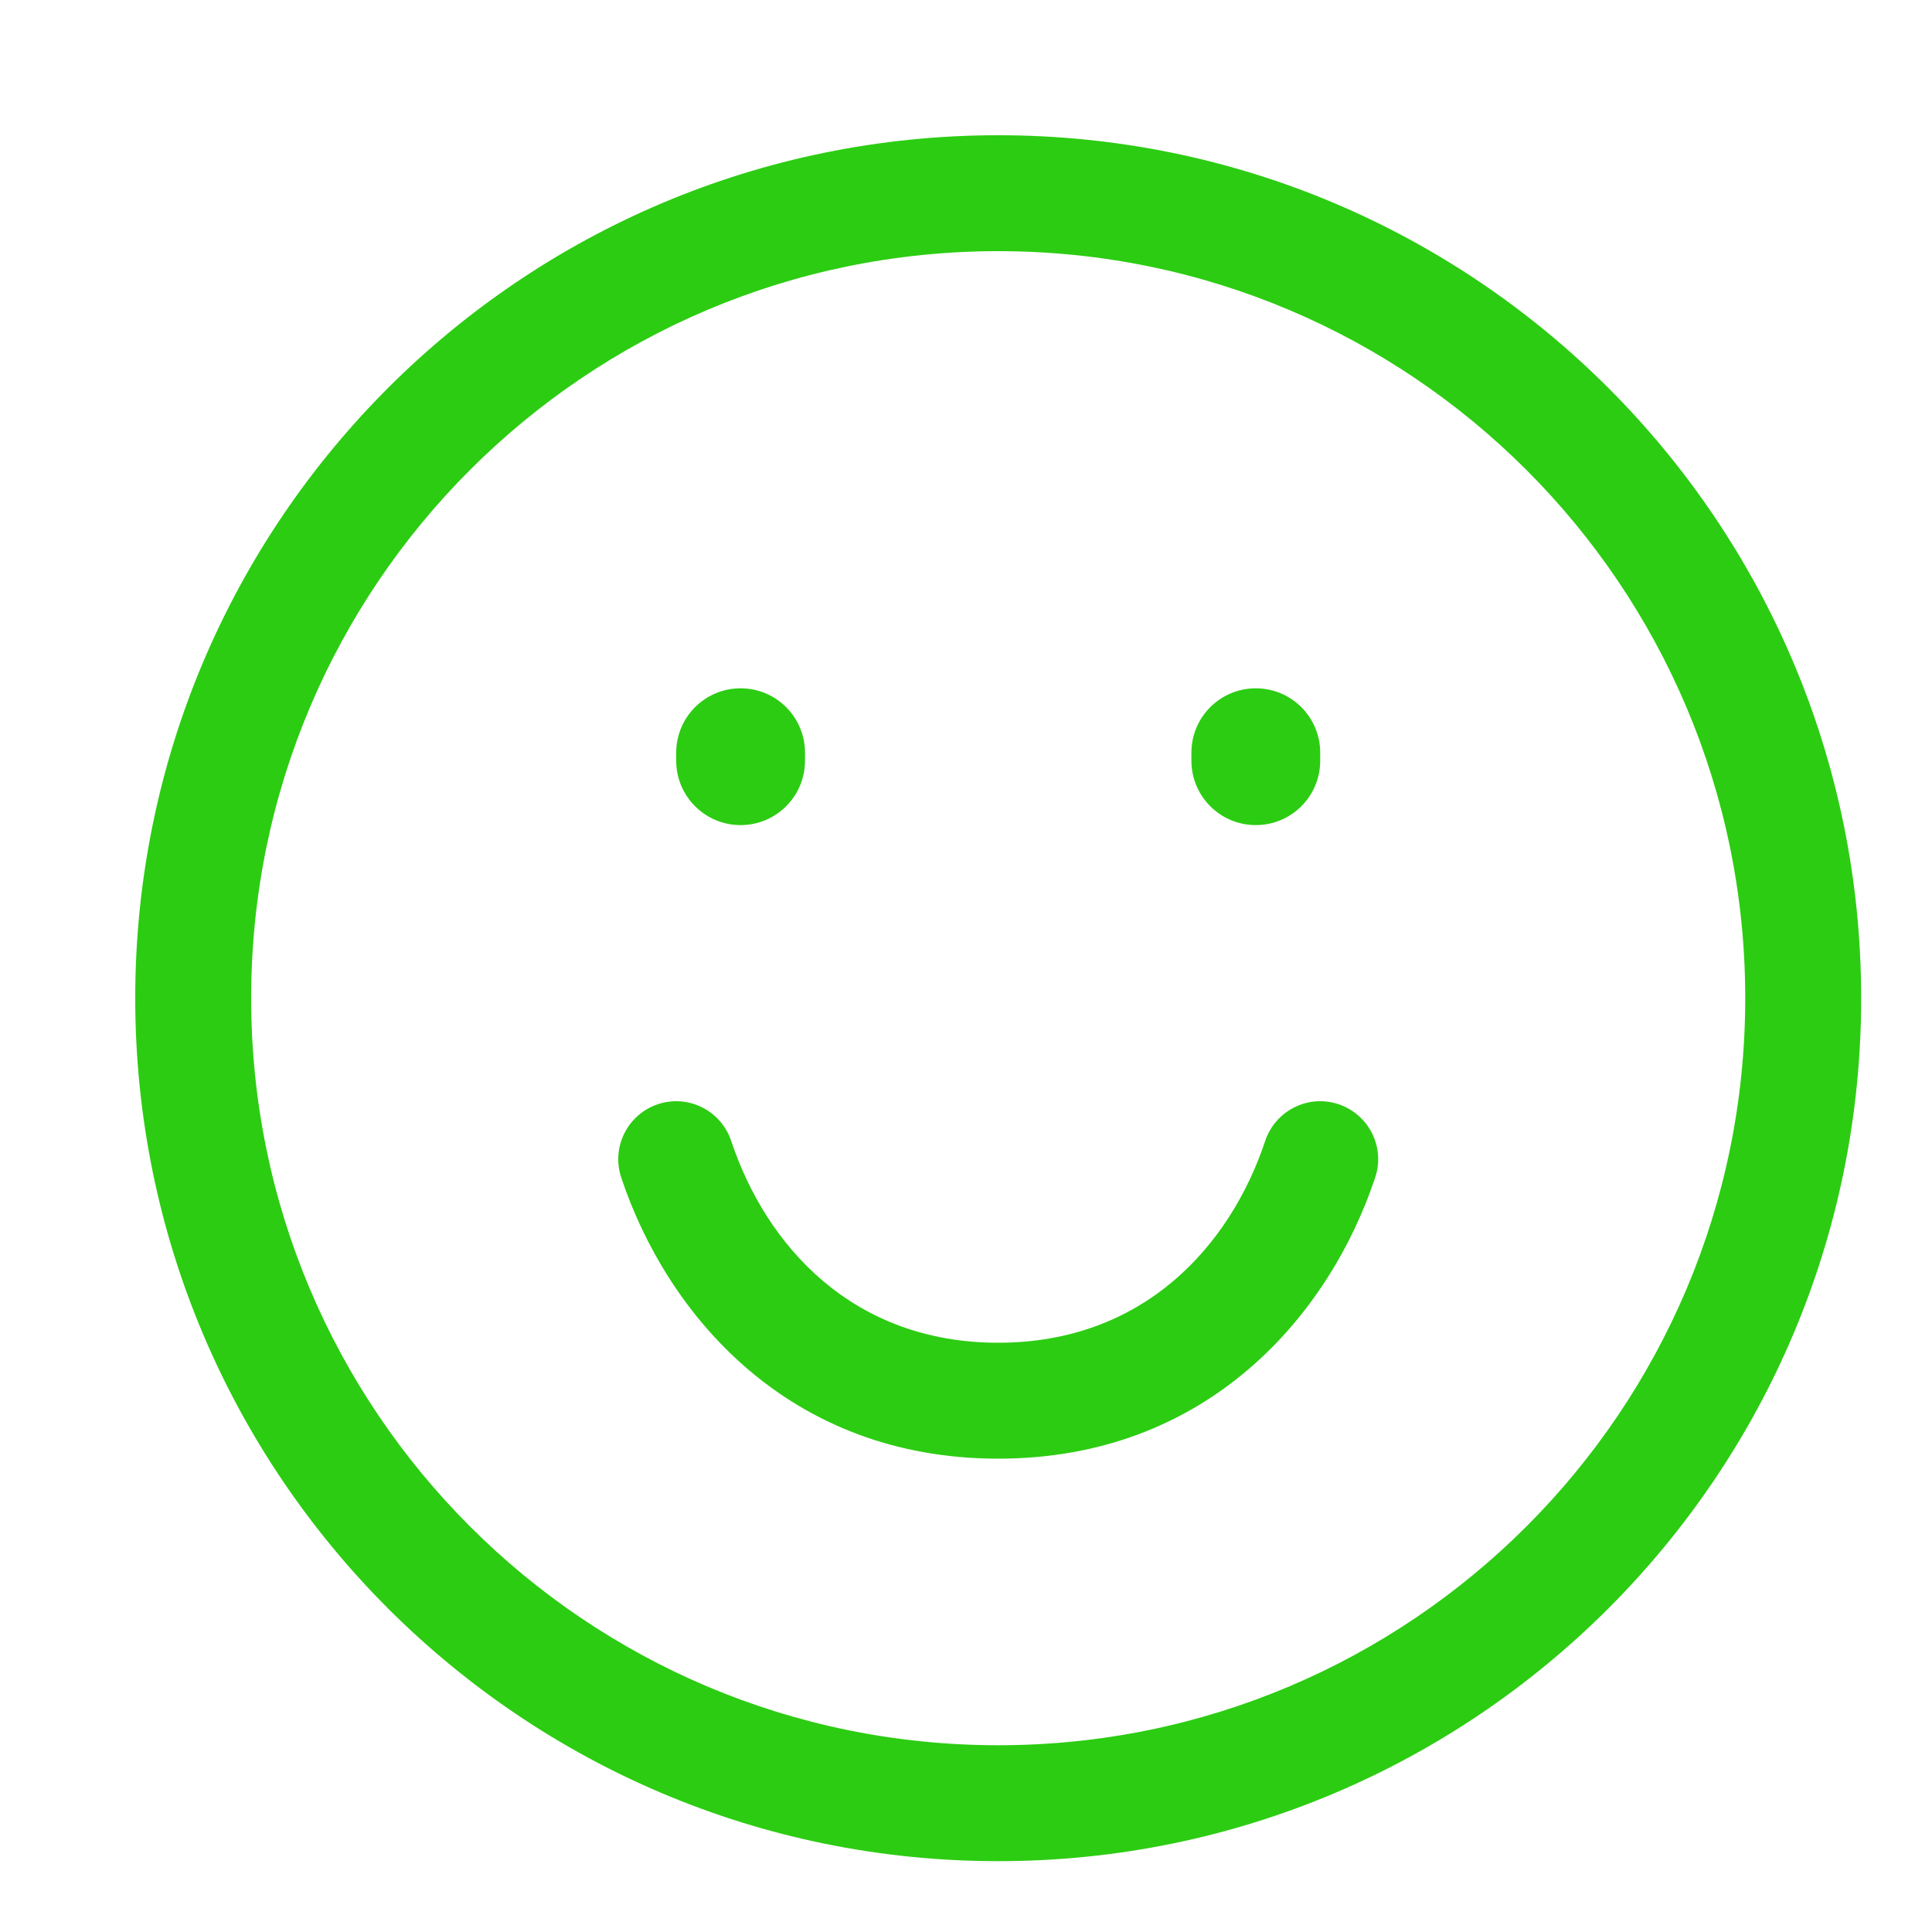
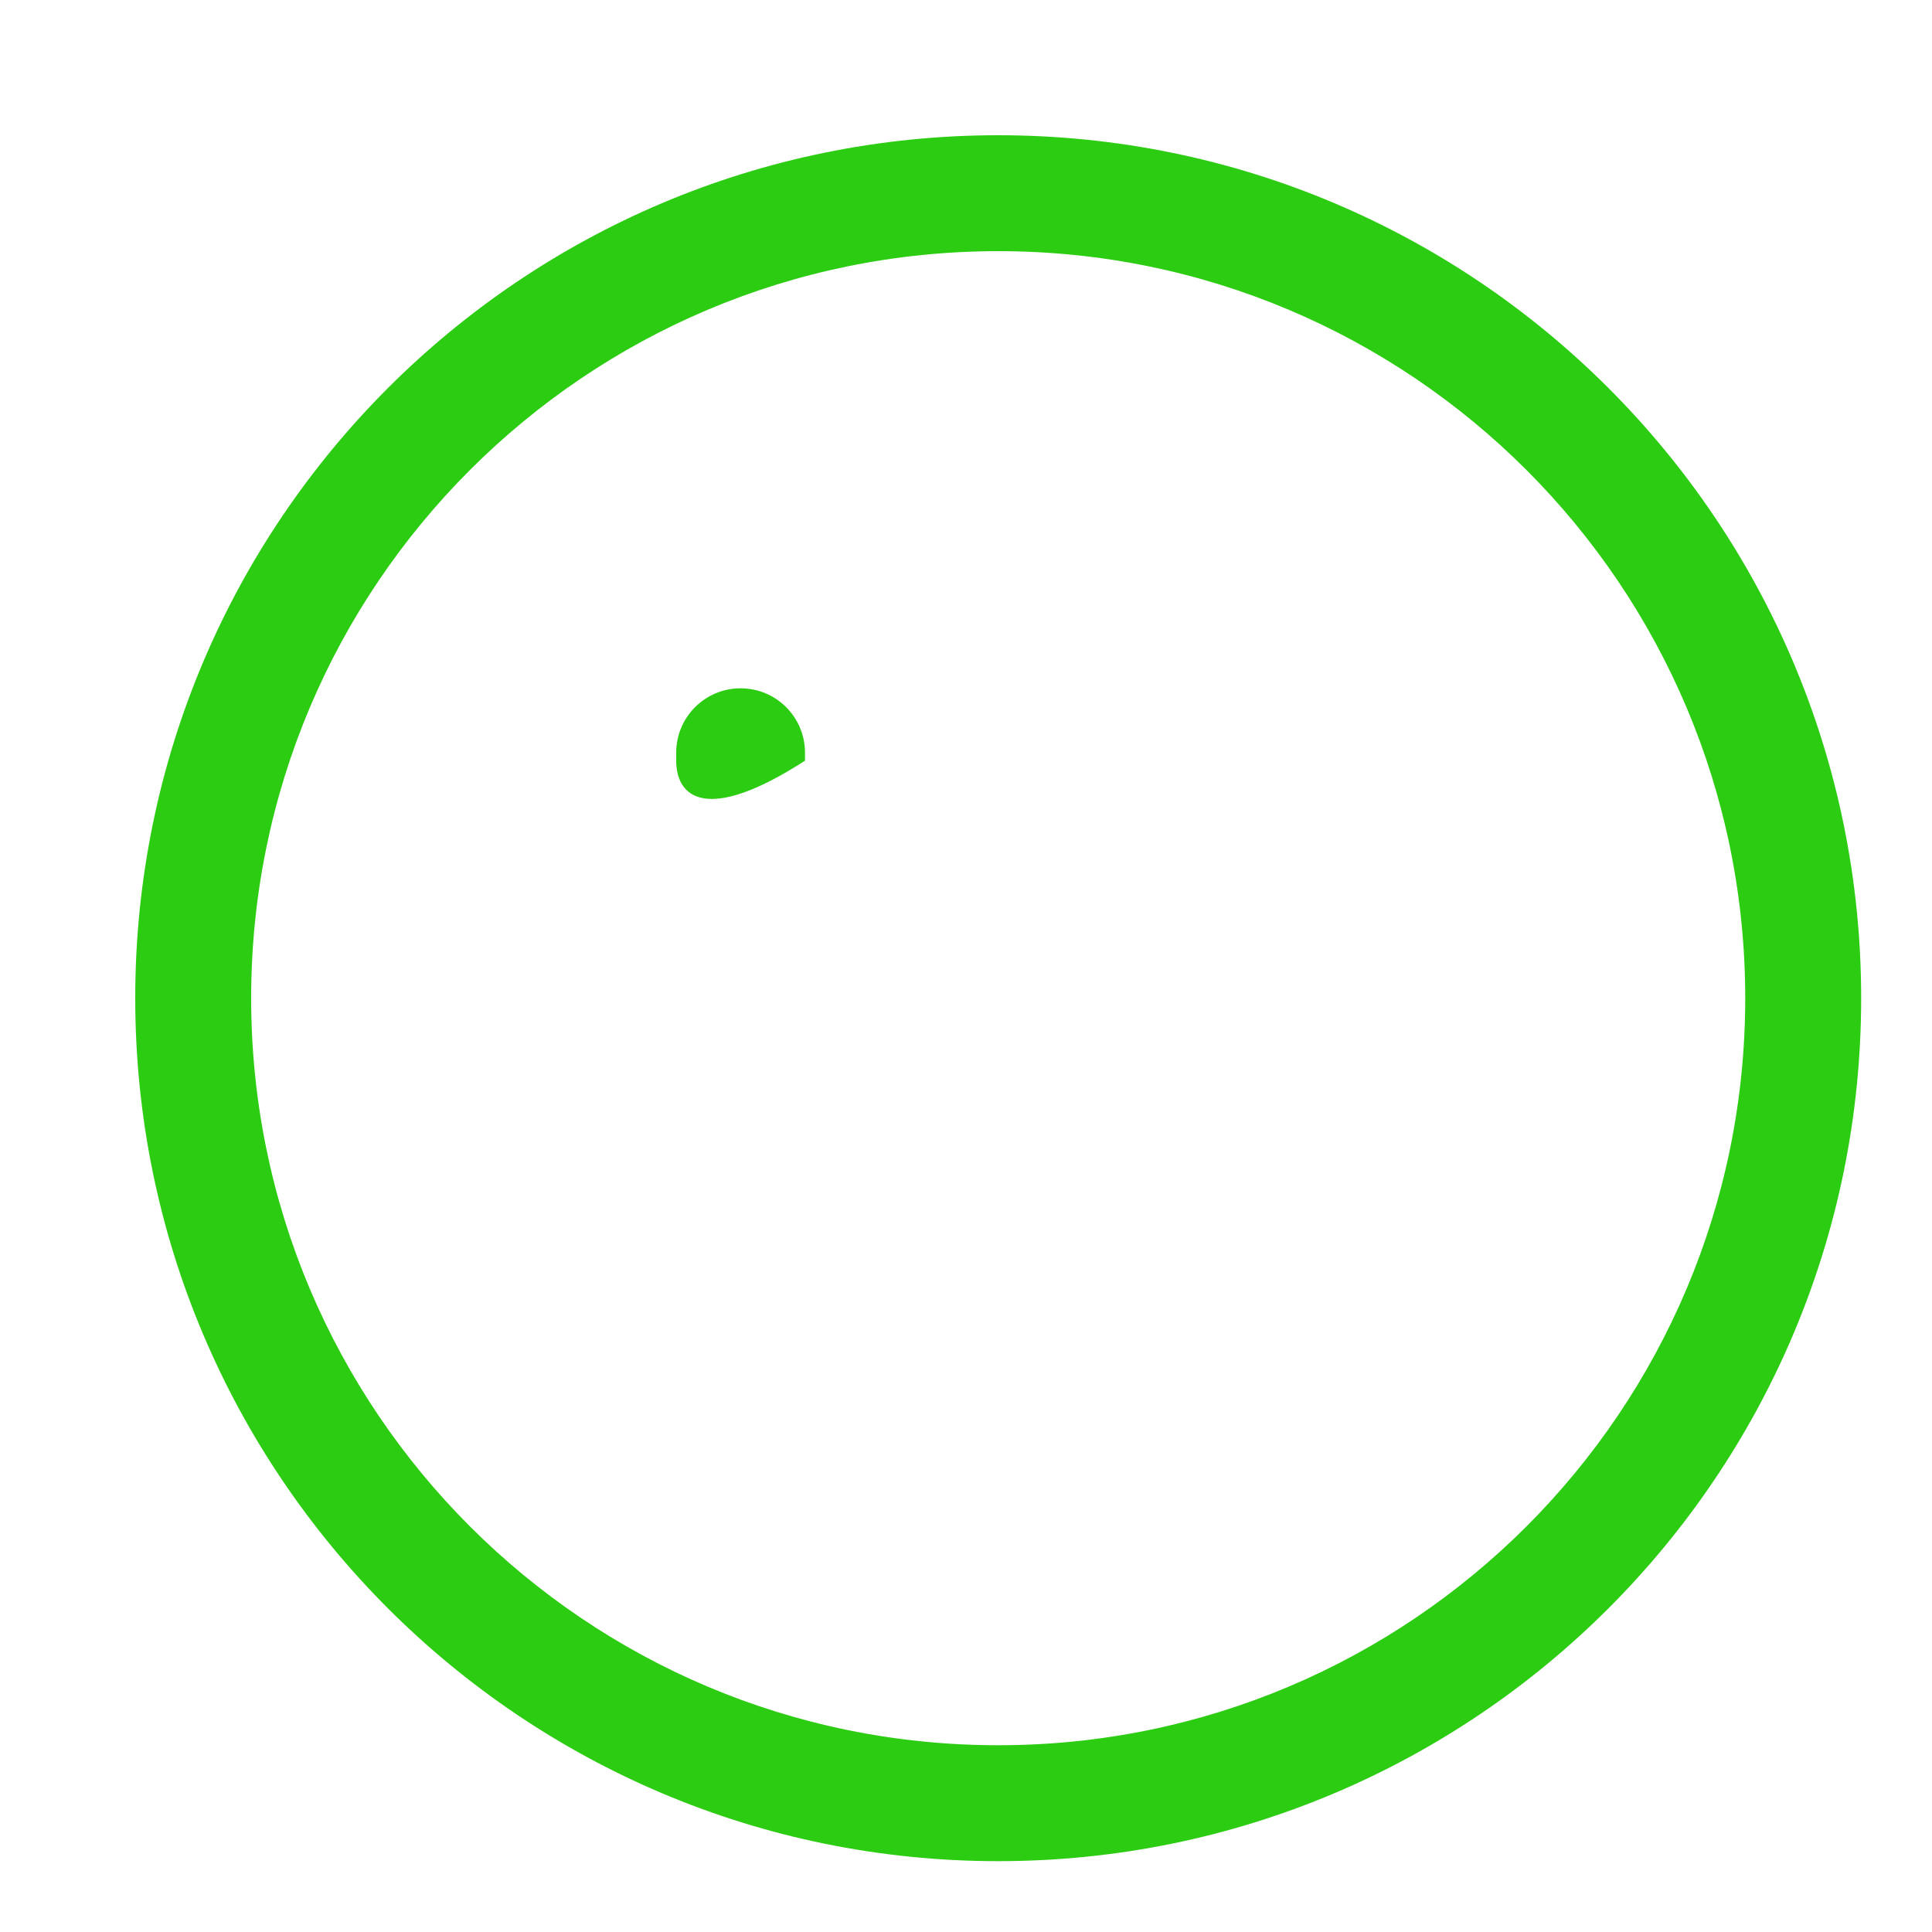
<svg xmlns="http://www.w3.org/2000/svg" width="30" height="30" viewBox="0 0 30 30" fill="none">
-   <path d="M19.646 17.716C19.804 17.244 20.313 16.989 20.784 17.146C21.256 17.304 21.511 17.813 21.354 18.284C20.646 20.408 18.761 22.65 15.5 22.65C12.239 22.65 10.354 20.408 9.646 18.284C9.49 17.813 9.744 17.304 10.216 17.146C10.687 16.989 11.196 17.244 11.354 17.716C11.896 19.342 13.238 20.85 15.5 20.85C17.762 20.85 19.104 19.342 19.646 17.716Z" fill="#2CCC12" />
-   <path d="M11.5 10.688C12.052 10.688 12.5 11.135 12.5 11.688V11.812C12.5 12.365 12.052 12.812 11.5 12.812C10.948 12.812 10.5 12.365 10.5 11.812V11.688C10.5 11.135 10.948 10.688 11.5 10.688Z" fill="#2CCC12" />
-   <path d="M19.5 10.688C20.052 10.688 20.5 11.135 20.5 11.688V11.812C20.5 12.365 20.052 12.812 19.5 12.812C18.948 12.812 18.5 12.365 18.5 11.812V11.688C18.5 11.135 18.948 10.688 19.5 10.688Z" fill="#2CCC12" />
+   <path d="M11.5 10.688C12.052 10.688 12.5 11.135 12.5 11.688V11.812C10.948 12.812 10.5 12.365 10.5 11.812V11.688C10.5 11.135 10.948 10.688 11.5 10.688Z" fill="#2CCC12" />
  <path fill-rule="evenodd" clip-rule="evenodd" d="M15.5 2.1C22.901 2.1 28.9 8.099 28.9 15.5C28.9 22.901 22.901 28.9 15.5 28.9C8.099 28.9 2.1 22.901 2.1 15.5C2.1 8.099 8.099 2.1 15.5 2.1ZM15.5 3.9C9.094 3.9 3.9 9.094 3.9 15.5C3.9 21.907 9.094 27.1 15.5 27.1C21.907 27.1 27.1 21.907 27.1 15.5C27.1 9.094 21.907 3.9 15.5 3.9Z" fill="#2CCC12" />
</svg>